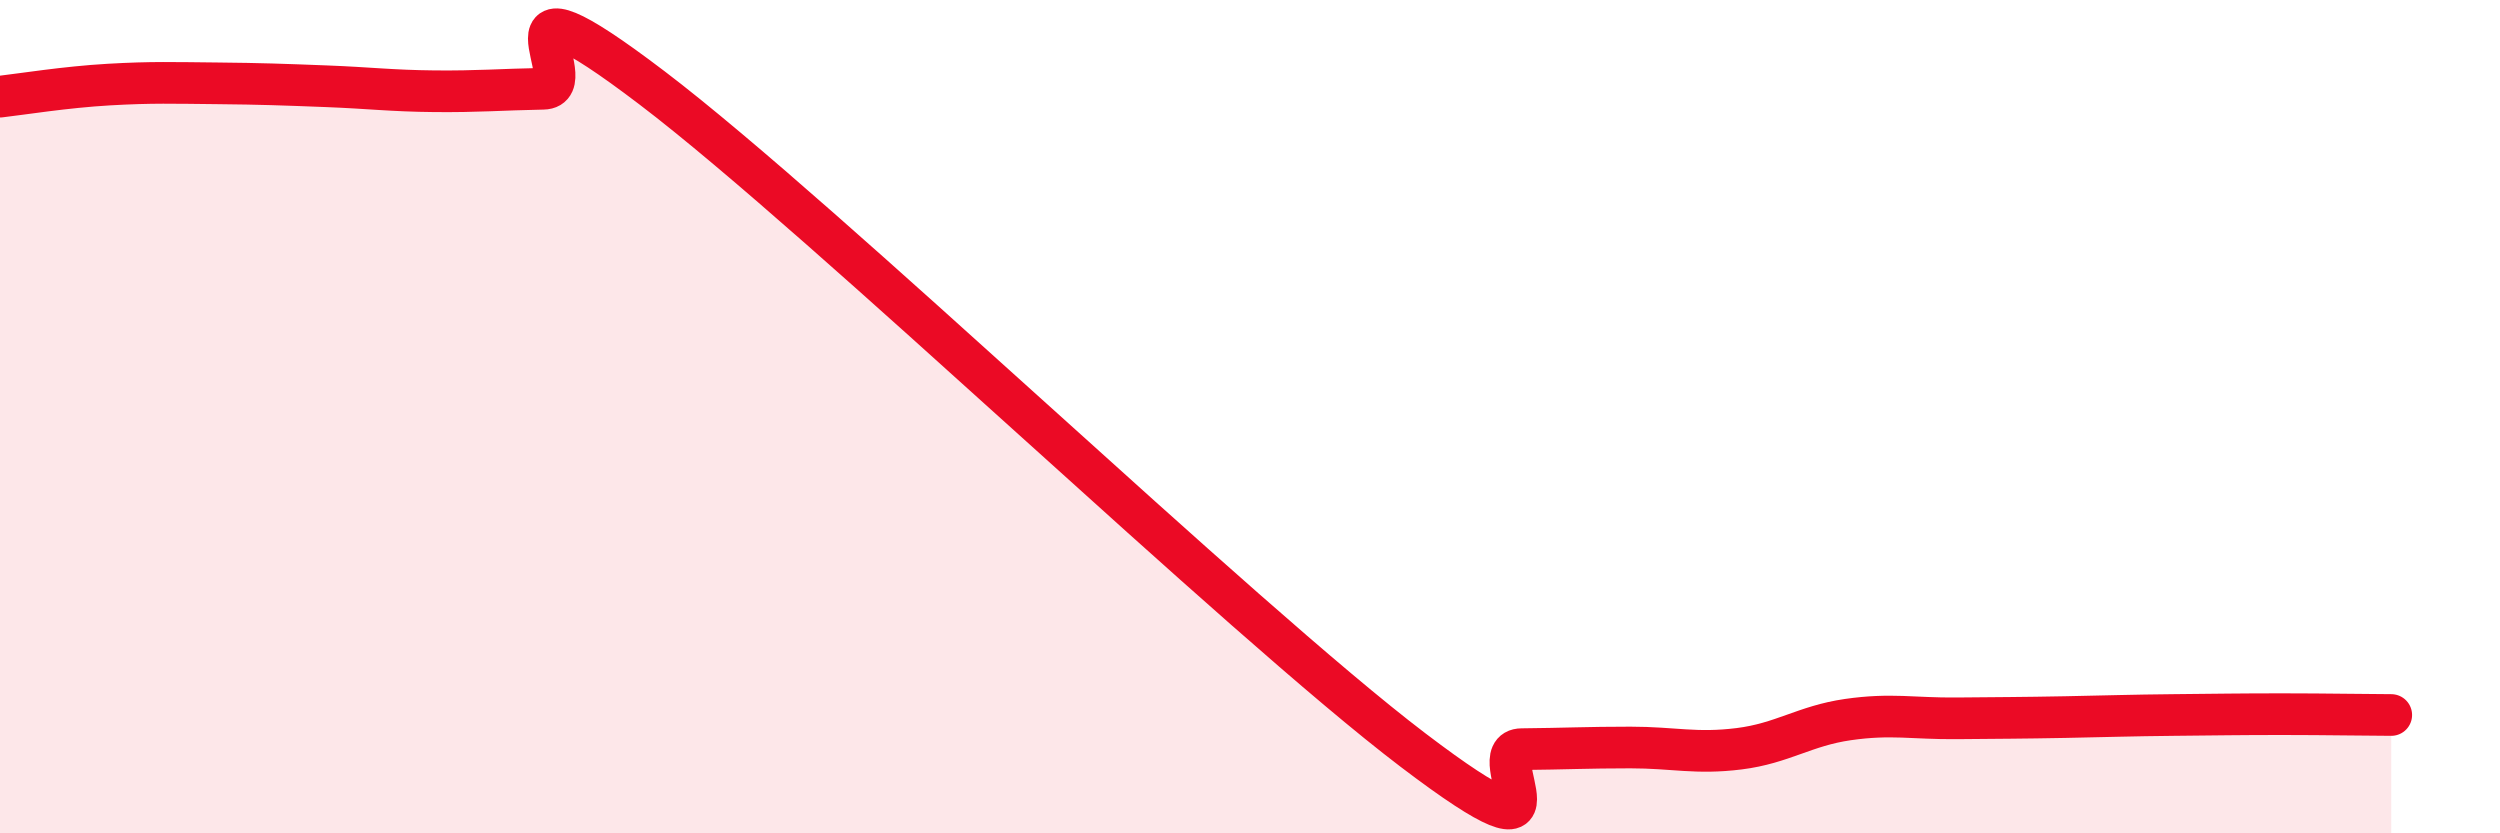
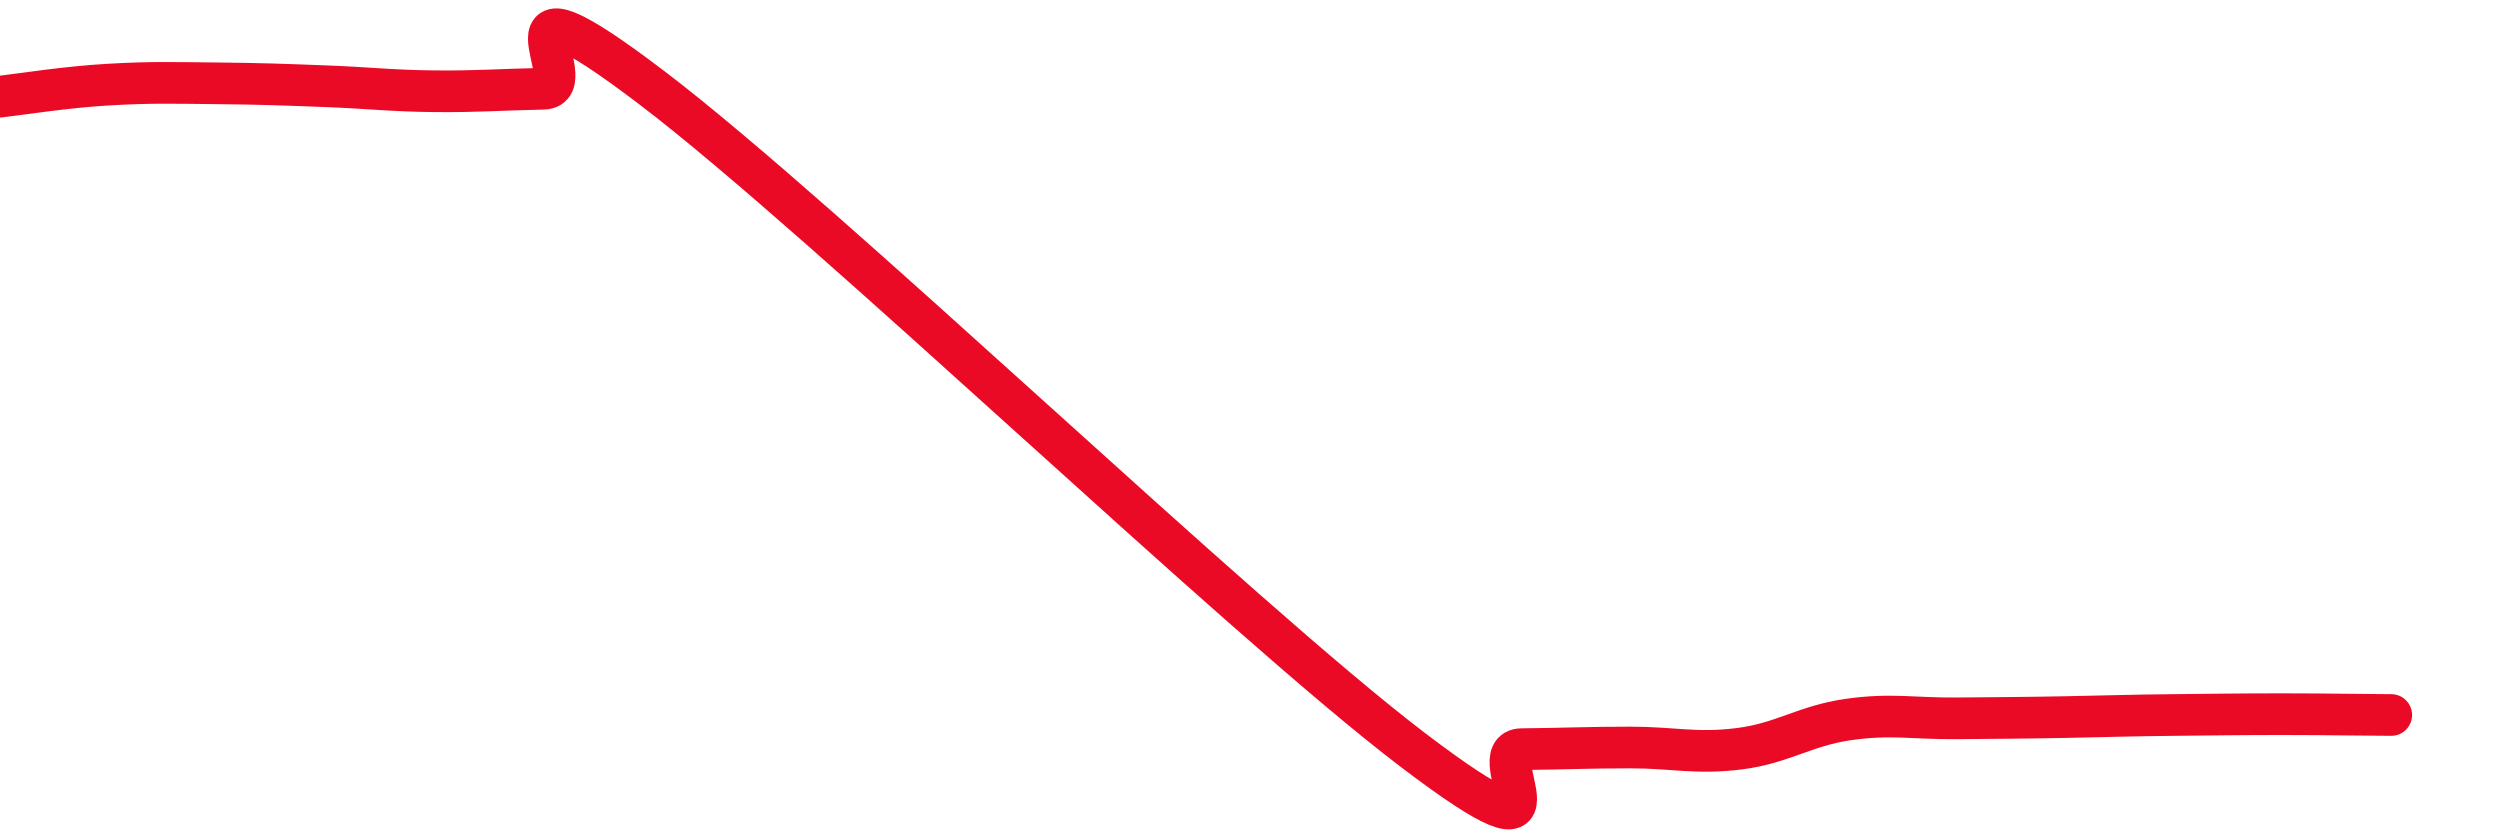
<svg xmlns="http://www.w3.org/2000/svg" width="60" height="20" viewBox="0 0 60 20">
-   <path d="M 0,2.32 C 0.52,2.26 1.57,2.09 2.61,2.03 C 3.65,1.97 4.18,1.99 5.22,2 C 6.26,2.01 6.79,2.03 7.83,2.07 C 8.87,2.11 9.39,2.18 10.43,2.19 C 11.47,2.2 12,2.15 13.04,2.13 C 14.08,2.11 11.48,-1.06 15.65,2.11 C 19.82,5.28 29.74,14.83 33.91,18 C 38.08,21.17 35.48,17.99 36.52,17.98 C 37.56,17.97 38.09,17.94 39.13,17.94 C 40.17,17.94 40.7,18.1 41.74,17.97 C 42.78,17.84 43.31,17.42 44.35,17.27 C 45.39,17.12 45.92,17.25 46.96,17.24 C 48,17.23 48.53,17.23 49.57,17.21 C 50.61,17.19 51.13,17.17 52.17,17.16 C 53.21,17.15 53.74,17.14 54.78,17.14 C 55.82,17.14 56.87,17.16 57.39,17.16L57.39 20L0 20Z" fill="#EB0A25" opacity="0.1" stroke-linecap="round" stroke-linejoin="round" />
  <path d="M 0,2.32 C 0.52,2.26 1.57,2.09 2.61,2.03 C 3.65,1.97 4.18,1.99 5.22,2 C 6.26,2.01 6.79,2.03 7.83,2.07 C 8.87,2.11 9.39,2.18 10.43,2.19 C 11.47,2.2 12,2.15 13.04,2.13 C 14.08,2.11 11.48,-1.06 15.65,2.11 C 19.82,5.28 29.74,14.83 33.91,18 C 38.08,21.17 35.48,17.99 36.52,17.98 C 37.56,17.97 38.09,17.94 39.13,17.94 C 40.17,17.94 40.7,18.1 41.74,17.97 C 42.78,17.84 43.31,17.42 44.35,17.27 C 45.39,17.12 45.92,17.25 46.96,17.24 C 48,17.23 48.53,17.23 49.57,17.21 C 50.61,17.19 51.13,17.17 52.17,17.16 C 53.21,17.15 53.74,17.14 54.78,17.14 C 55.82,17.14 56.87,17.16 57.39,17.16" stroke="#EB0A25" stroke-width="1" fill="none" stroke-linecap="round" stroke-linejoin="round" />
</svg>